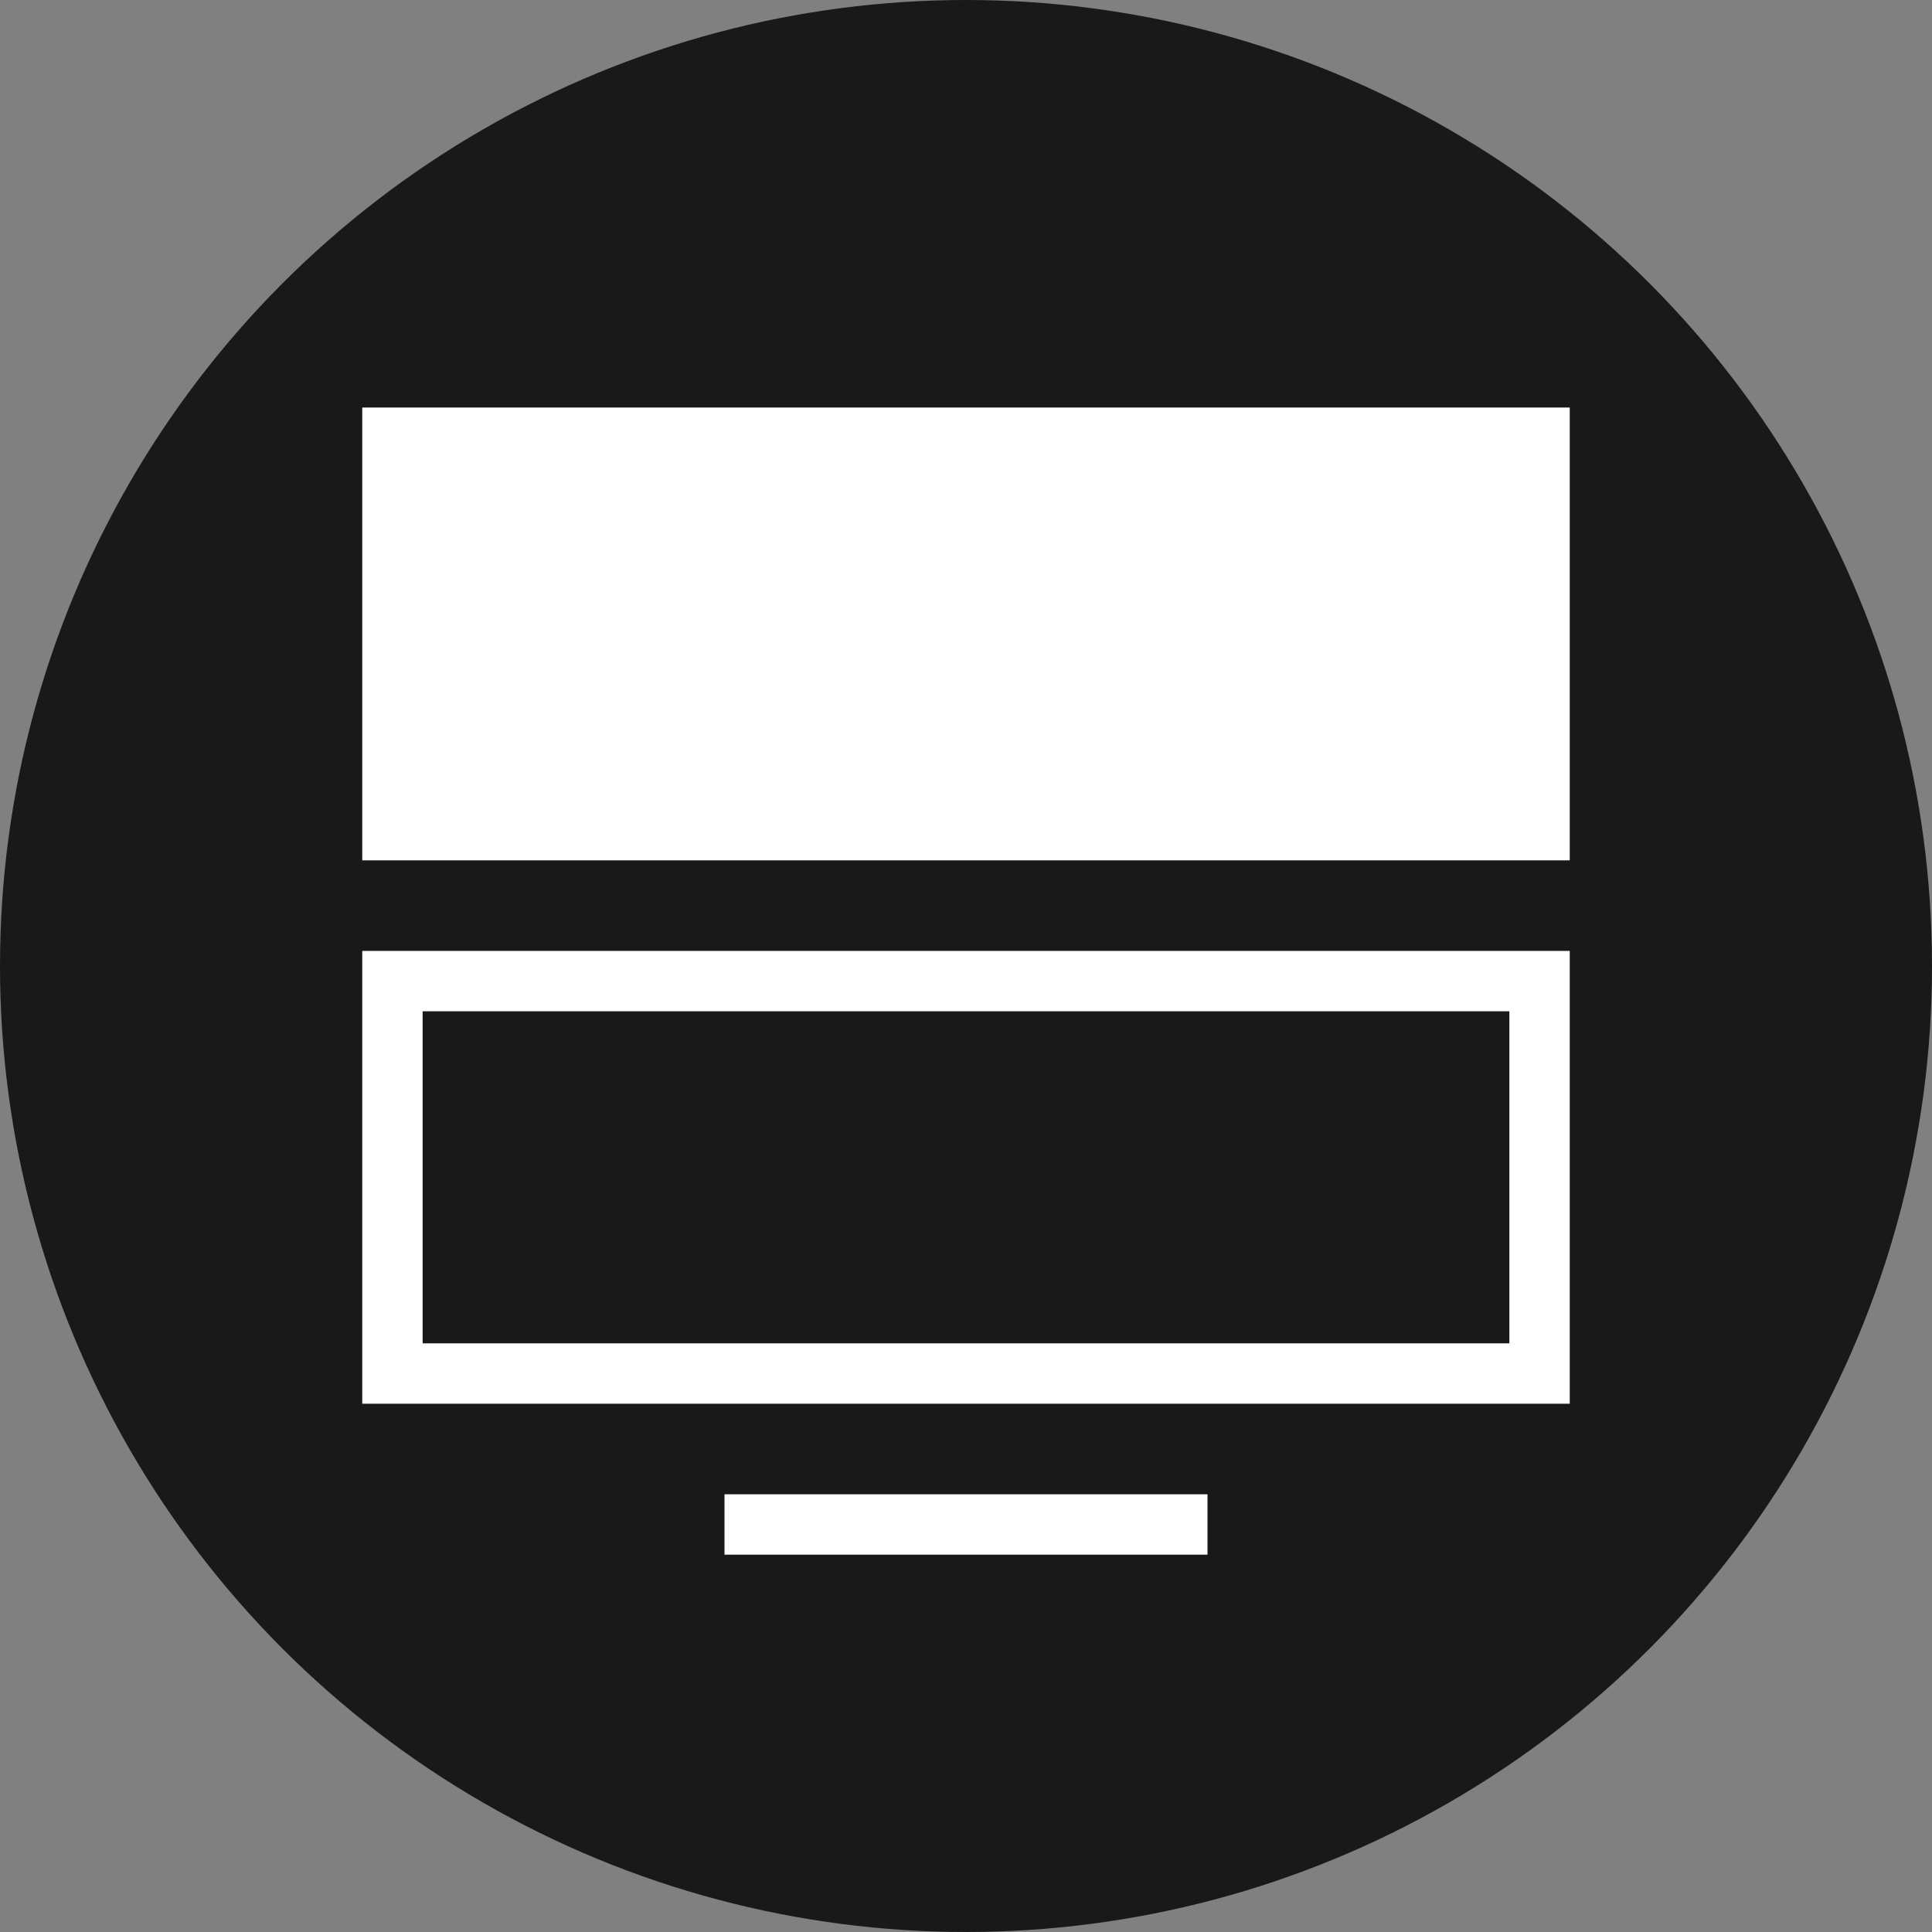
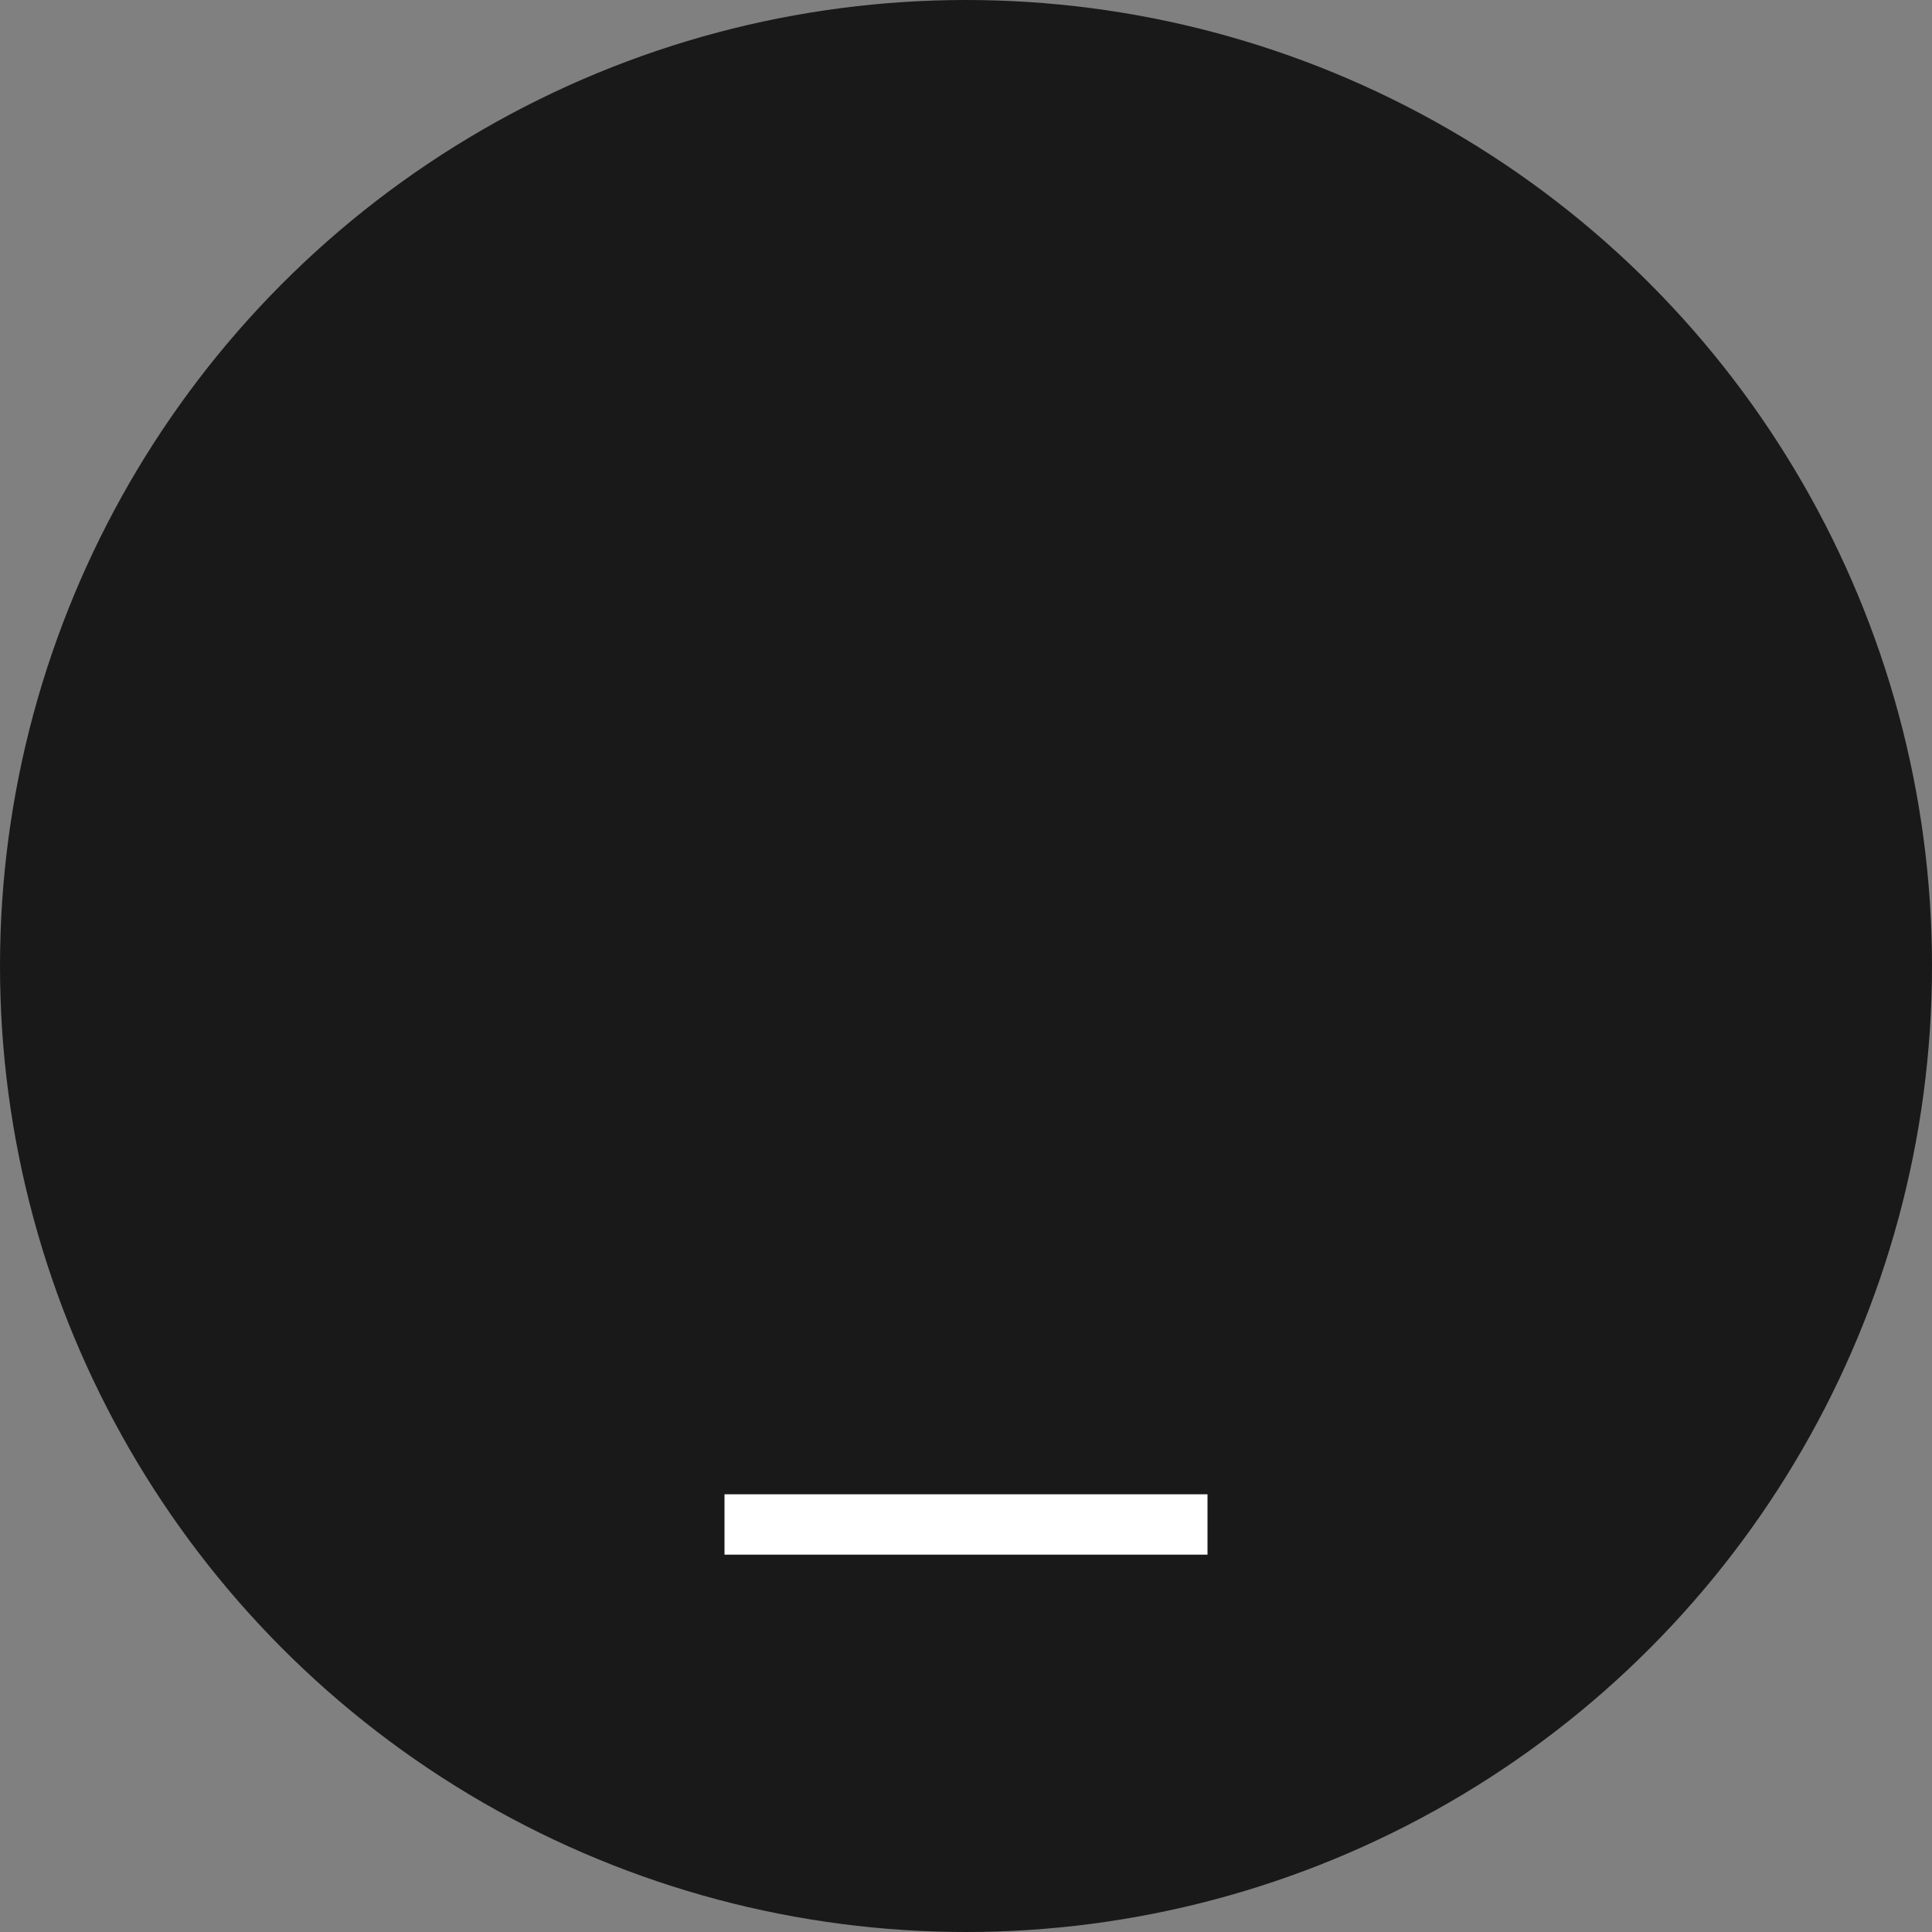
<svg xmlns="http://www.w3.org/2000/svg" width="512" height="512" viewBox="0 0 512 512">
  <rect x="0" y="0" width="512" height="512" fill="#808080" stroke="none" />
  <defs>
    <clipPath id="clip-Custom_Size_1">
      <rect width="512" height="512" />
    </clipPath>
  </defs>
  <g id="Custom_Size_1" data-name="Custom Size – 1" clip-path="url(#clip-Custom_Size_1)">
    <g id="Group_2" data-name="Group 2">
      <circle id="Ellipse_1" data-name="Ellipse 1" cx="256" cy="256" r="256" fill="#191919" />
      <g id="Group_1" data-name="Group 1" transform="translate(0 -16)">
-         <rect id="Rectangle_1" data-name="Rectangle 1" width="320" height="120" transform="translate(96 124)" fill="#fff" />
        <g id="Rectangle_3" data-name="Rectangle 3" transform="translate(96 268)" fill="none" stroke="#fff" stroke-width="16">
          <rect width="320" height="120" stroke="none" />
-           <rect x="8" y="8" width="304" height="104" fill="none" />
        </g>
        <line id="Line_1" data-name="Line 1" x2="128" transform="translate(192 420)" fill="none" stroke="#fff" stroke-width="16" />
      </g>
    </g>
  </g>
</svg>